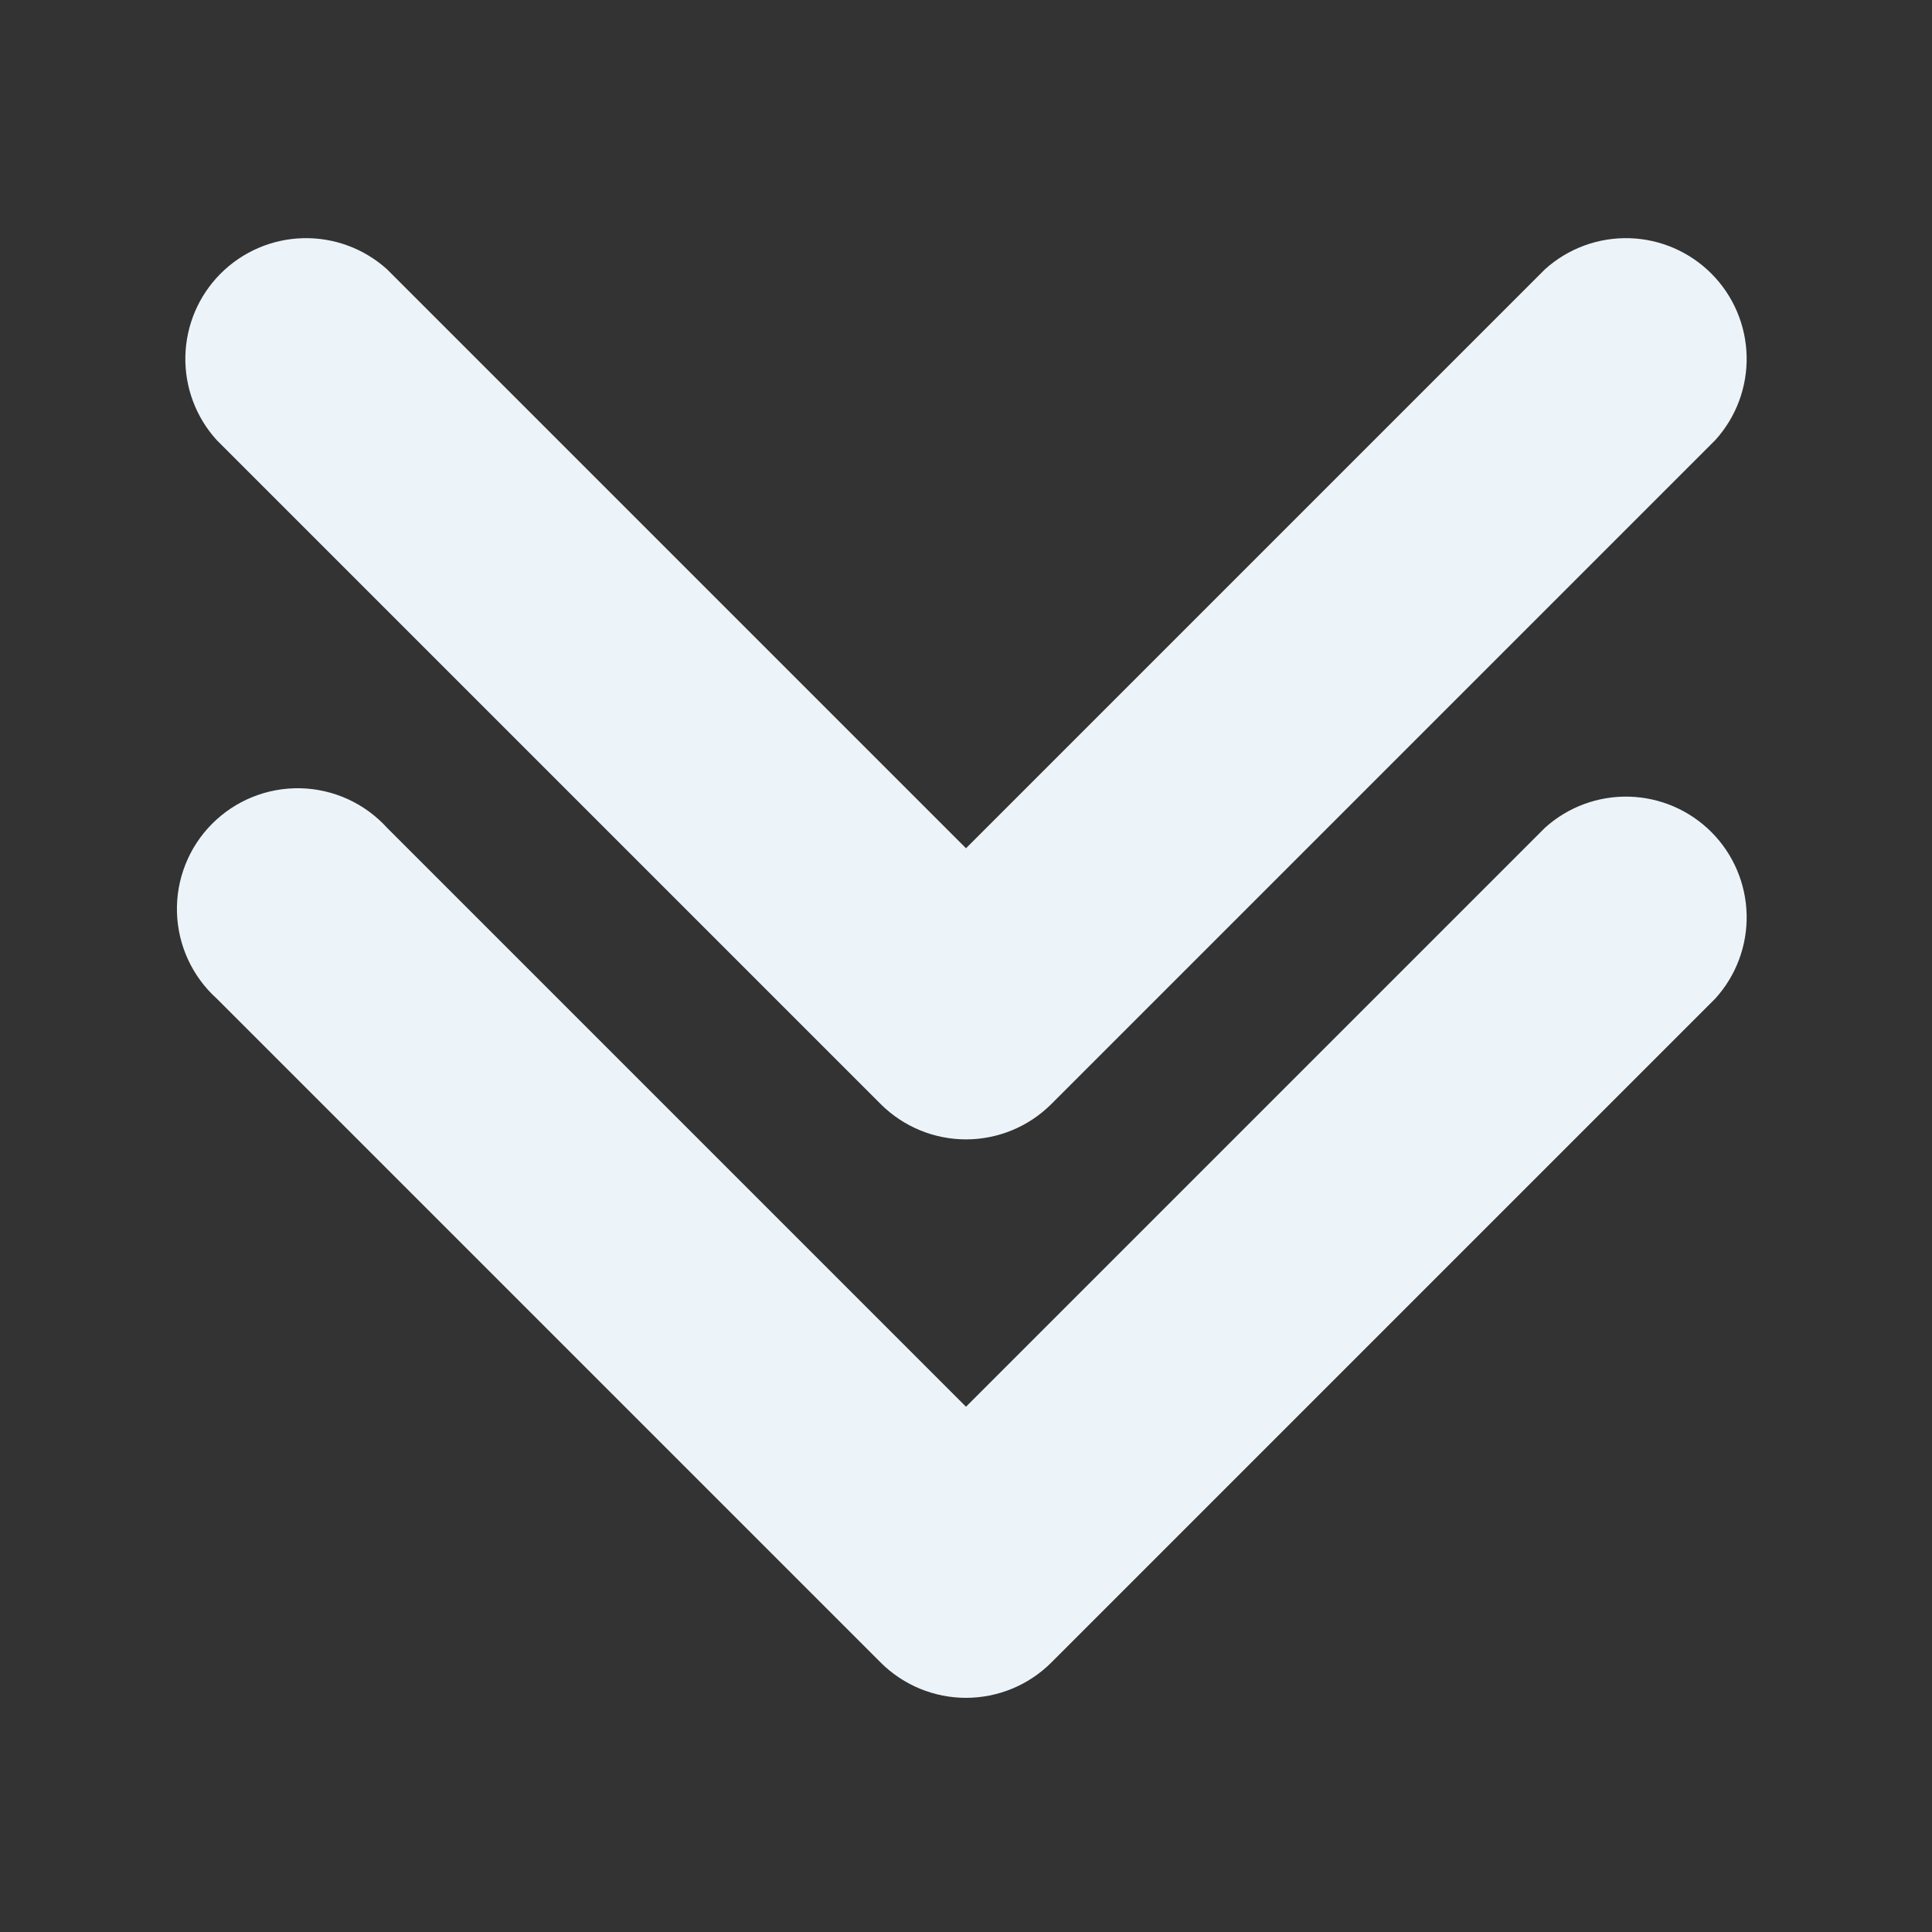
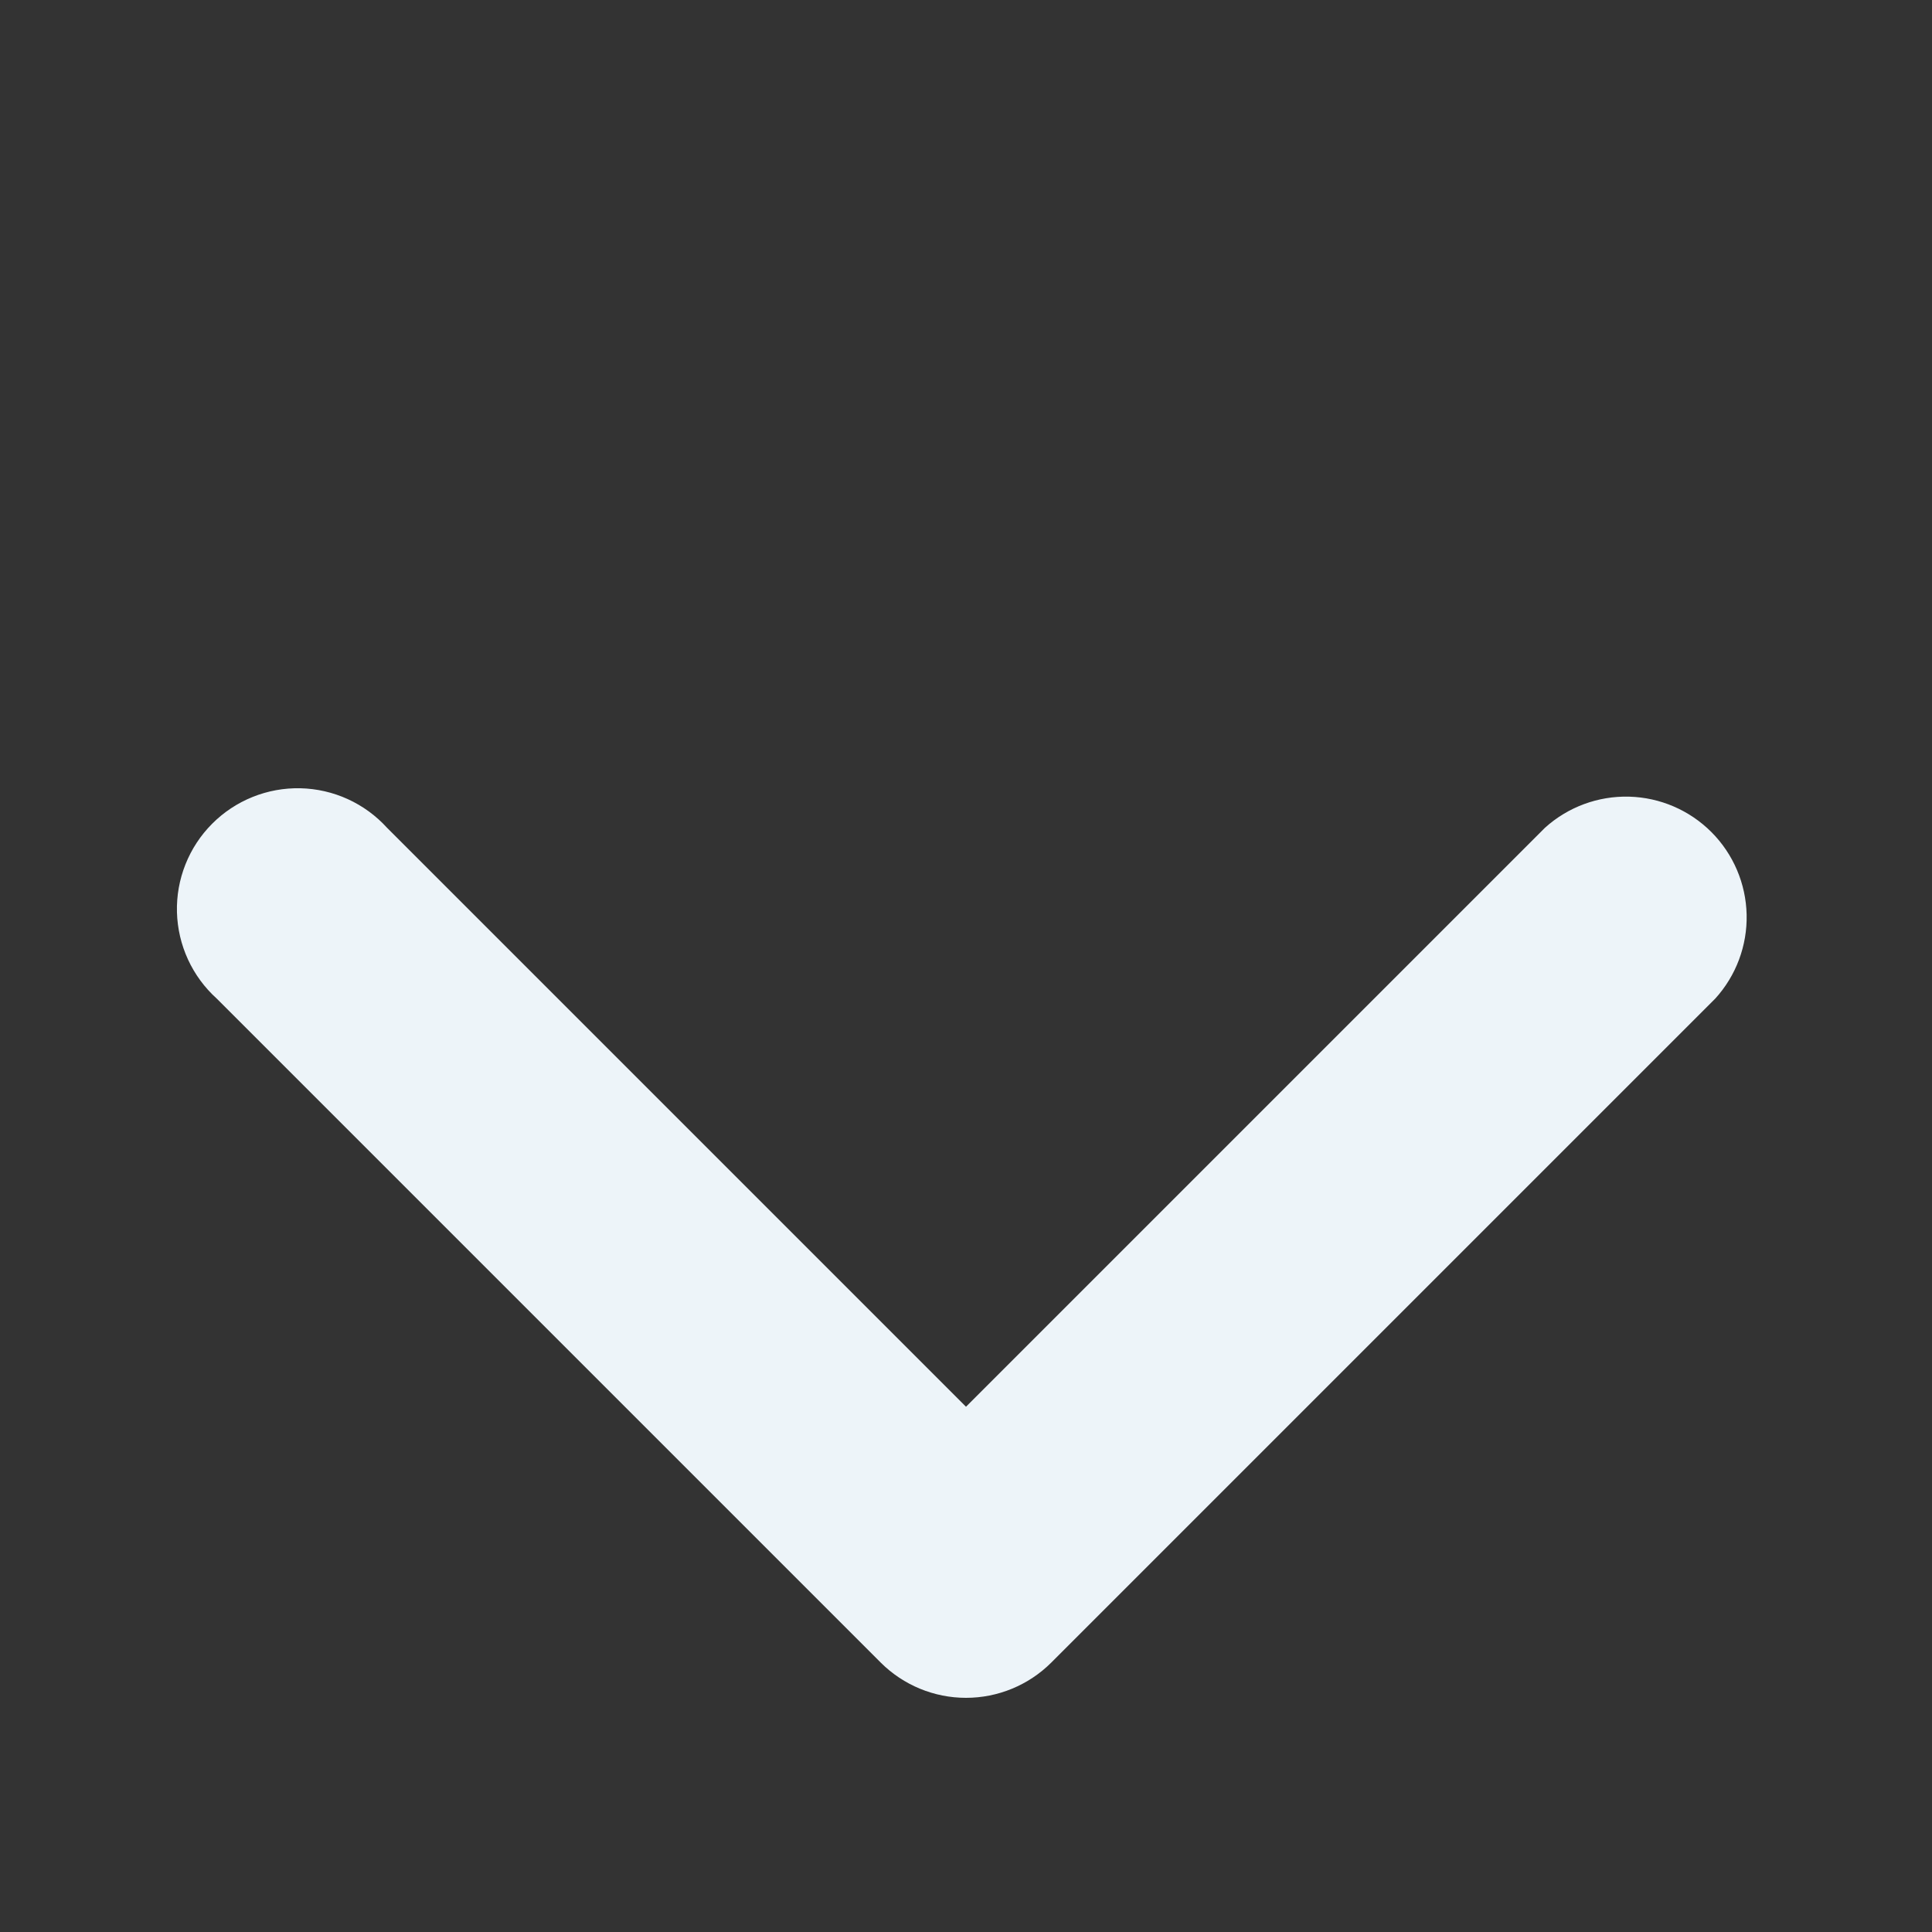
<svg xmlns="http://www.w3.org/2000/svg" width="112" height="112" viewBox="0 0 112 112" fill="none">
  <rect x="0" y="0" width="112" height="112" fill="#333333" stroke="none" />
  <path d="M12.565 57.89L51.065 96.39C52.377 97.694 54.151 98.425 56 98.425C57.849 98.425 59.623 97.694 60.935 96.39L99.435 57.89C100.644 56.56 101.295 54.817 101.254 53.021C101.213 51.224 100.483 49.512 99.215 48.239C97.946 46.967 96.237 46.23 94.441 46.183C92.644 46.136 90.899 46.781 89.565 47.985L56 81.55L22.435 47.985C21.797 47.283 21.023 46.719 20.16 46.325C19.298 45.932 18.364 45.718 17.416 45.696C16.468 45.675 15.525 45.846 14.646 46.2C13.766 46.553 12.967 47.082 12.298 47.754C11.628 48.425 11.102 49.226 10.752 50.107C10.401 50.988 10.233 51.931 10.258 52.879C10.284 53.827 10.501 54.76 10.897 55.621C11.294 56.483 11.861 57.255 12.565 57.89Z" fill="#EDF4F9" />
-   <path d="M51.065 64.015C52.377 65.319 54.151 66.051 56 66.051C57.849 66.051 59.623 65.319 60.935 64.015L99.435 25.515C100.644 24.186 101.295 22.442 101.254 20.646C101.213 18.849 100.483 17.137 99.215 15.865C97.946 14.592 96.237 13.855 94.441 13.808C92.644 13.761 90.899 14.406 89.565 15.61L56 49.175L22.435 15.61C21.101 14.406 19.356 13.761 17.559 13.808C15.763 13.855 14.054 14.592 12.785 15.865C11.517 17.137 10.787 18.849 10.746 20.646C10.705 22.442 11.356 24.186 12.565 25.515L51.065 64.015Z" fill="#EDF4F9" />
</svg>